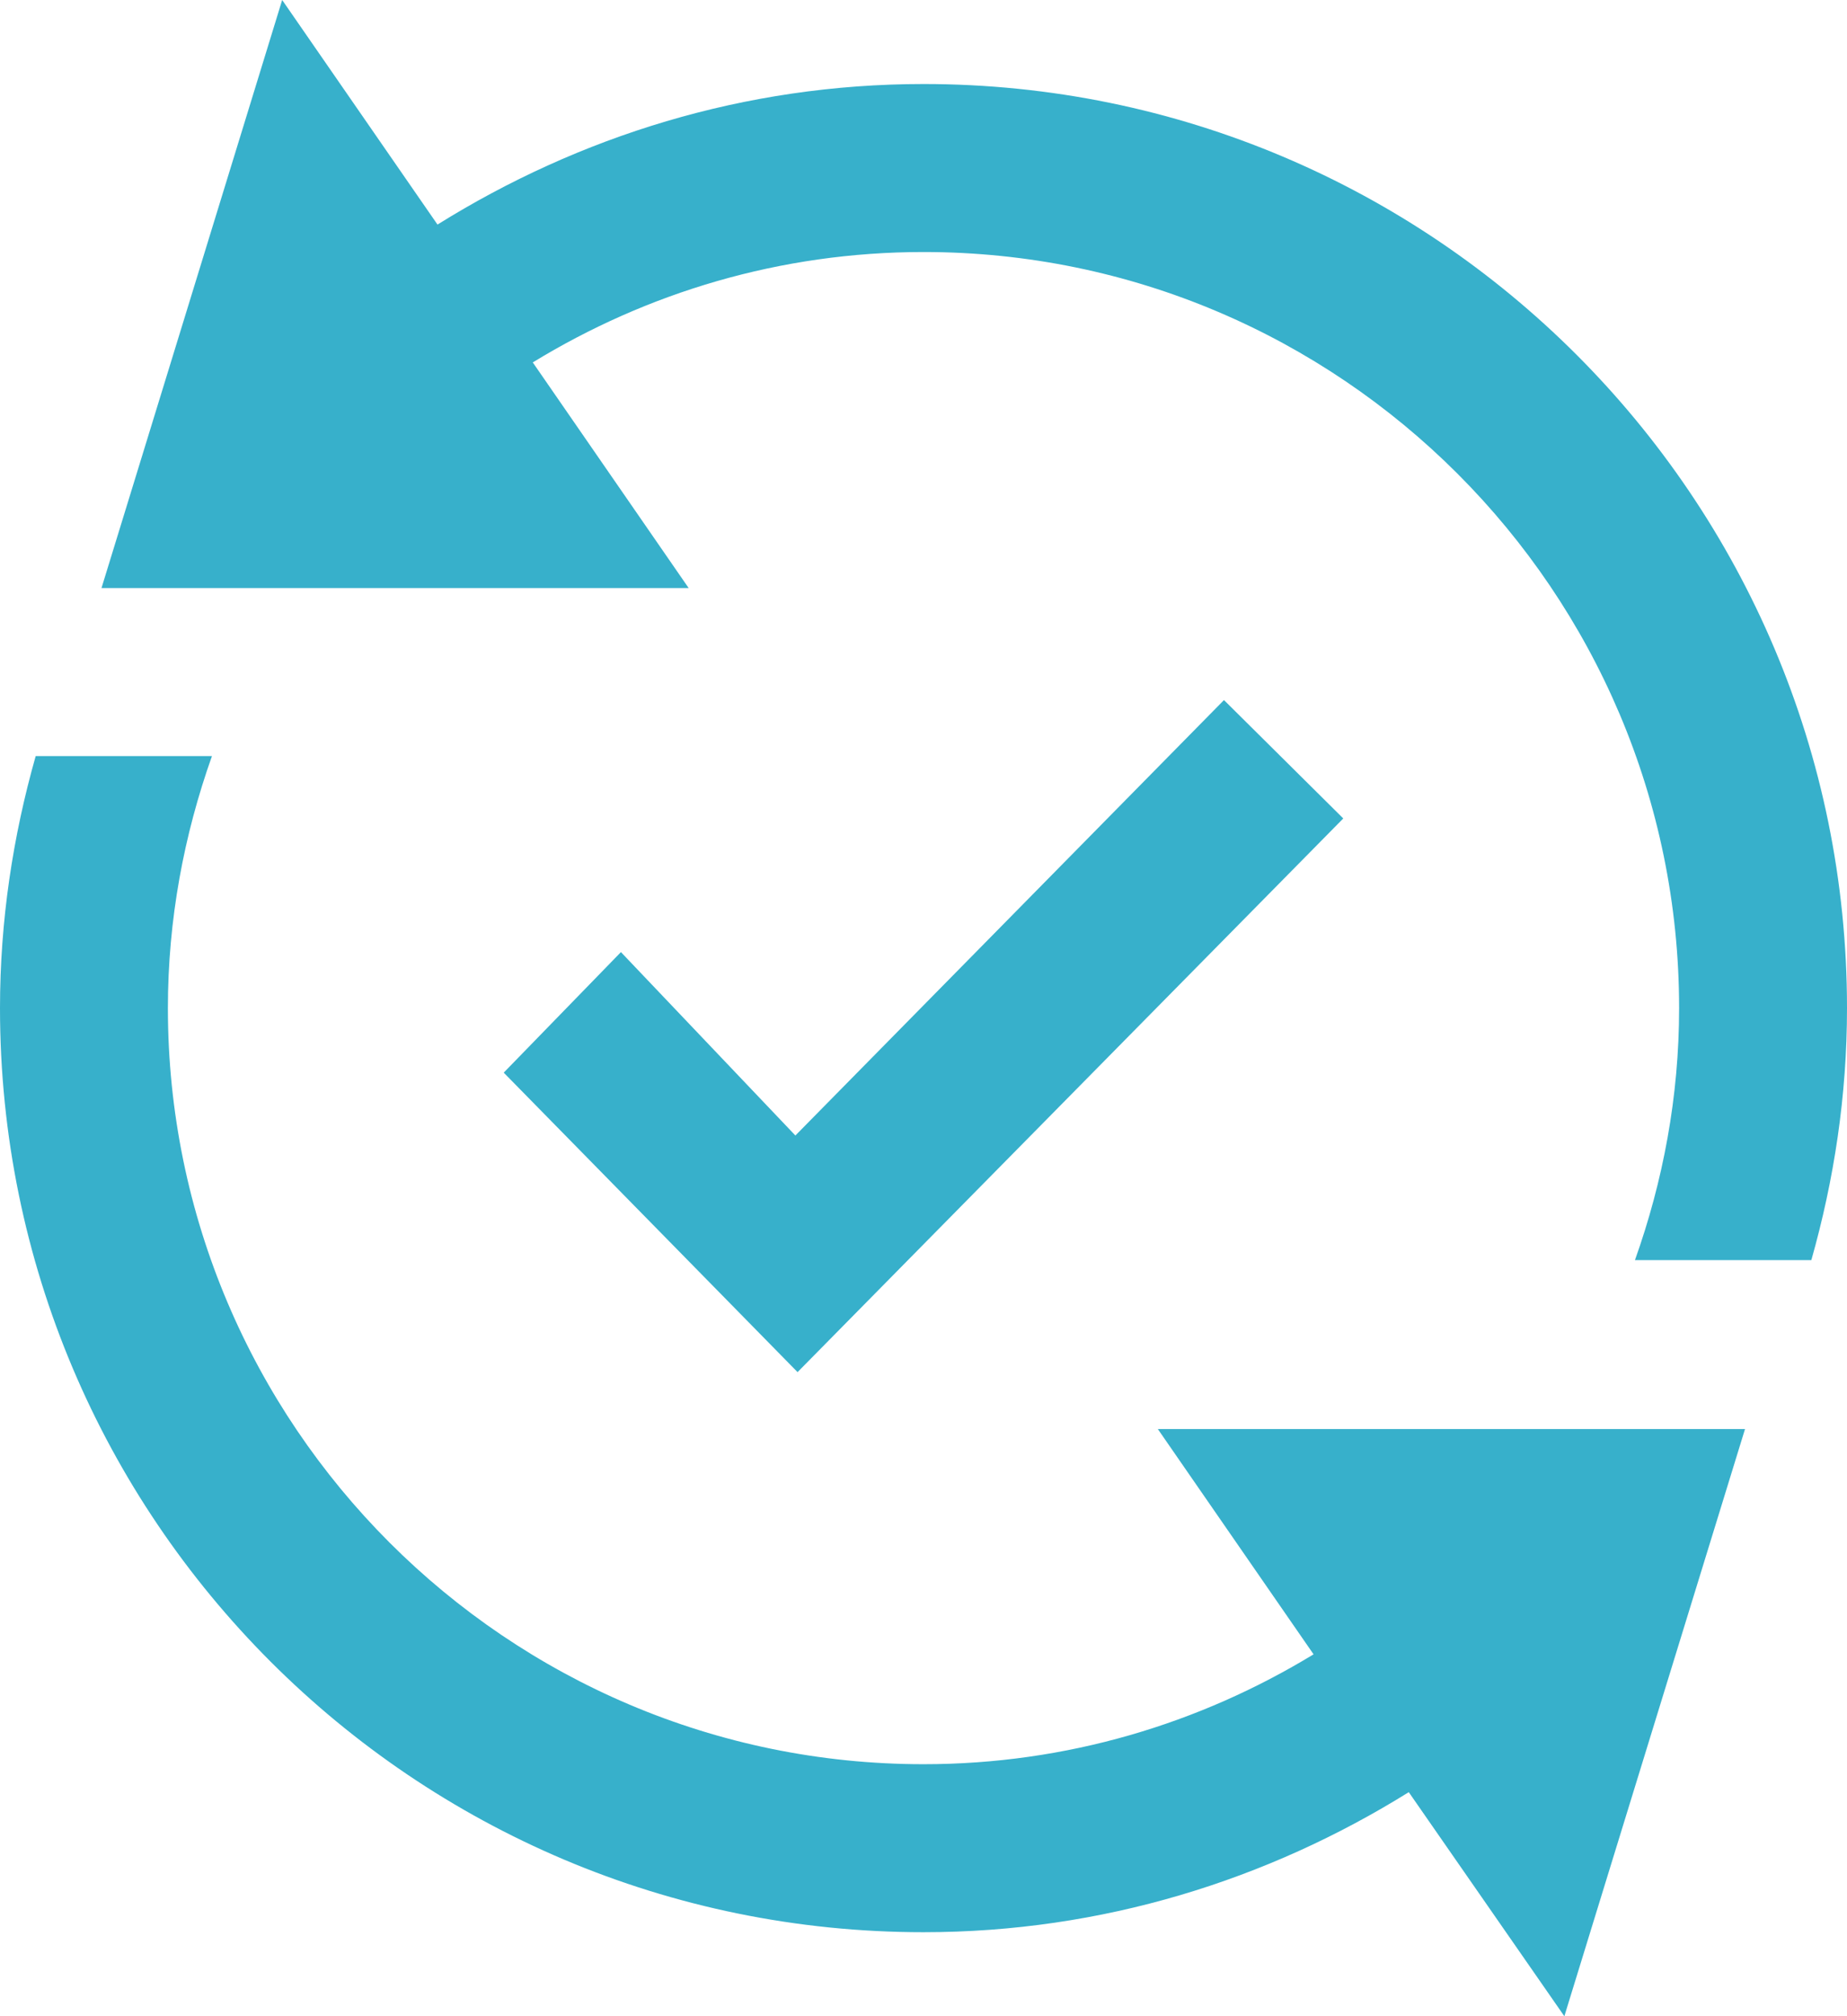
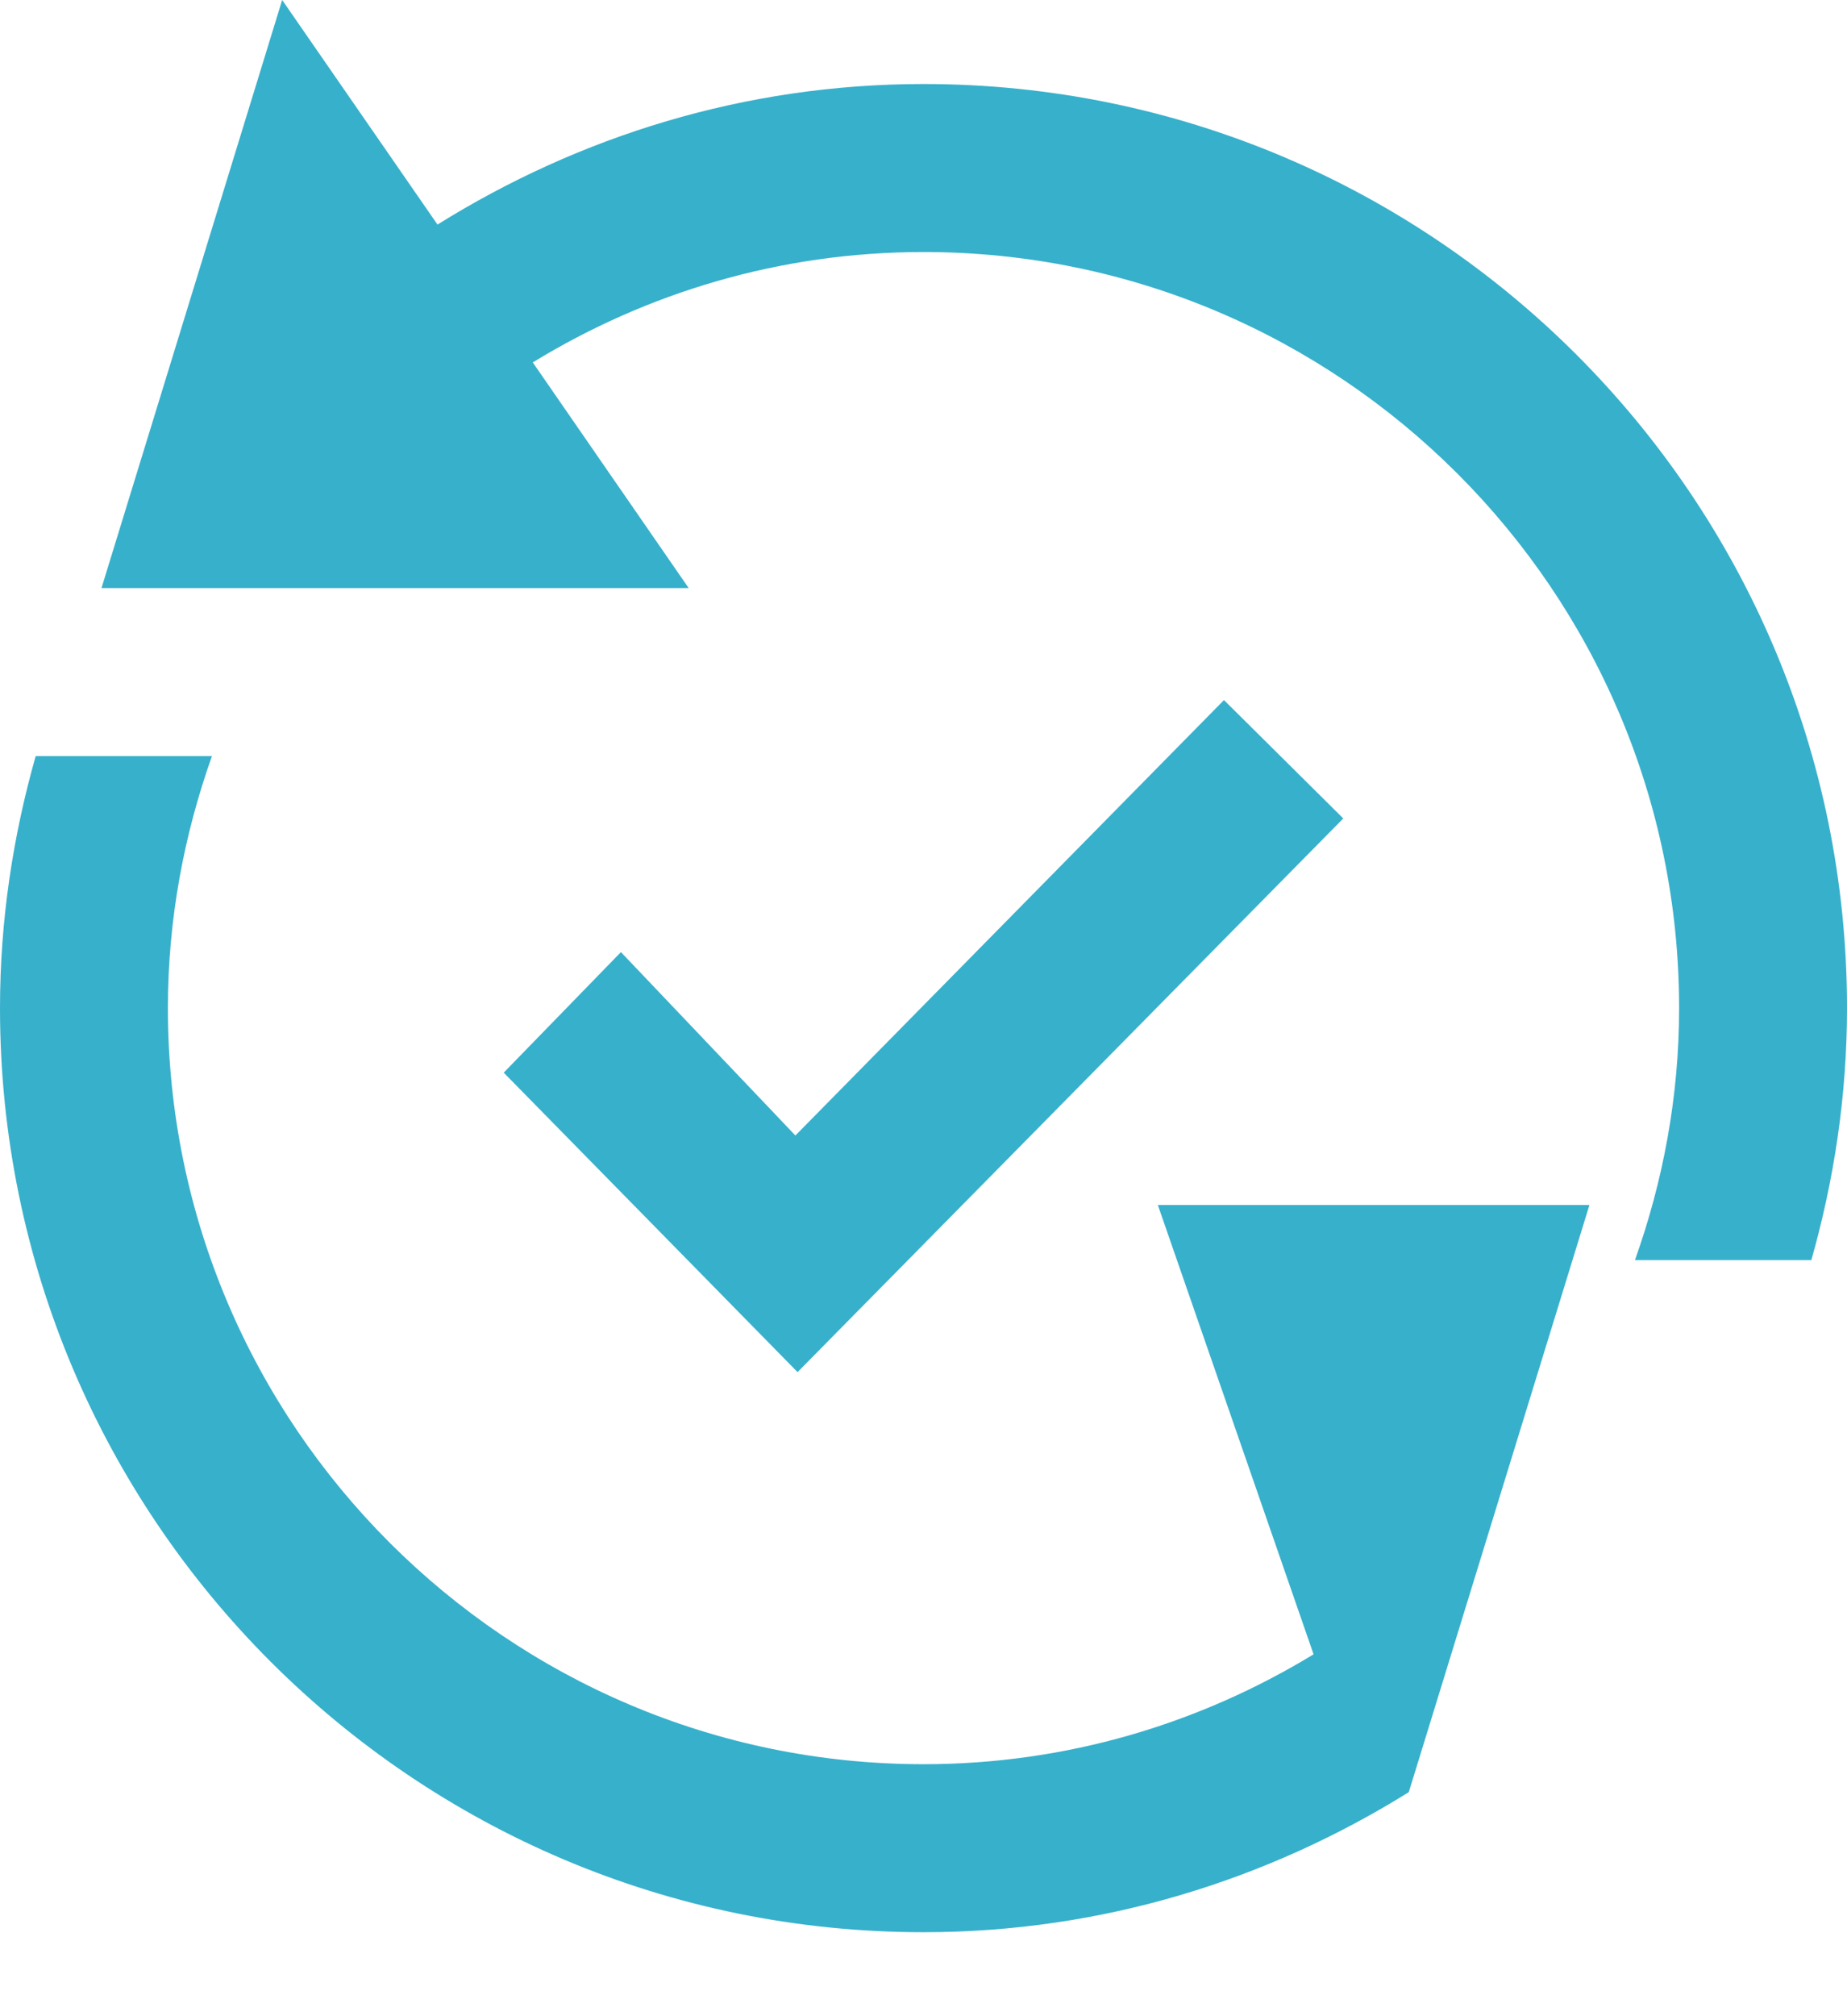
<svg xmlns="http://www.w3.org/2000/svg" version="1.1" id="レイヤー_1" width="73.18" height="79.834" viewBox="0 0 73.18 79.834" overflow="visible" enable-background="new 0 0 73.18 79.834" xml:space="preserve">
-   <path fill="#37B0CB" d="M73.18,39.917c0,3.466-0.512,6.803-1.413,9.979h-6.989c1.115-3.126,1.75-6.476,1.75-9.979  c0-16.506-13.429-29.938-29.938-29.938c-5.675,0-10.964,1.61-15.481,4.371l6.177,8.935H4.021L11.18,0l6.154,8.892  c5.598-3.489,12.167-5.565,19.256-5.565C56.795,3.327,73.18,19.709,73.18,39.917z M52.045,65.504  c-4.515,2.747-9.793,4.351-15.455,4.351c-16.509,0-29.938-13.432-29.938-29.938c0-3.503,0.635-6.853,1.746-9.979H1.414  C0.512,33.114,0,36.451,0,39.917c0,20.208,16.382,36.59,36.59,36.59c7.075,0,13.635-2.065,19.227-5.545l6.164,8.872l7.158-23.249  H45.875L52.045,65.504z M53.222,32.407l-4.727-4.687L31.514,44.961l-6.912-7.262l-4.644,4.773l11.642,11.858L53.222,32.407z" />
+   <path fill="#37B0CB" d="M73.18,39.917c0,3.466-0.512,6.803-1.413,9.979h-6.989c1.115-3.126,1.75-6.476,1.75-9.979  c0-16.506-13.429-29.938-29.938-29.938c-5.675,0-10.964,1.61-15.481,4.371l6.177,8.935H4.021L11.18,0l6.154,8.892  c5.598-3.489,12.167-5.565,19.256-5.565C56.795,3.327,73.18,19.709,73.18,39.917z M52.045,65.504  c-4.515,2.747-9.793,4.351-15.455,4.351c-16.509,0-29.938-13.432-29.938-29.938c0-3.503,0.635-6.853,1.746-9.979H1.414  C0.512,33.114,0,36.451,0,39.917c0,20.208,16.382,36.59,36.59,36.59c7.075,0,13.635-2.065,19.227-5.545l7.158-23.249  H45.875L52.045,65.504z M53.222,32.407l-4.727-4.687L31.514,44.961l-6.912-7.262l-4.644,4.773l11.642,11.858L53.222,32.407z" />
</svg>